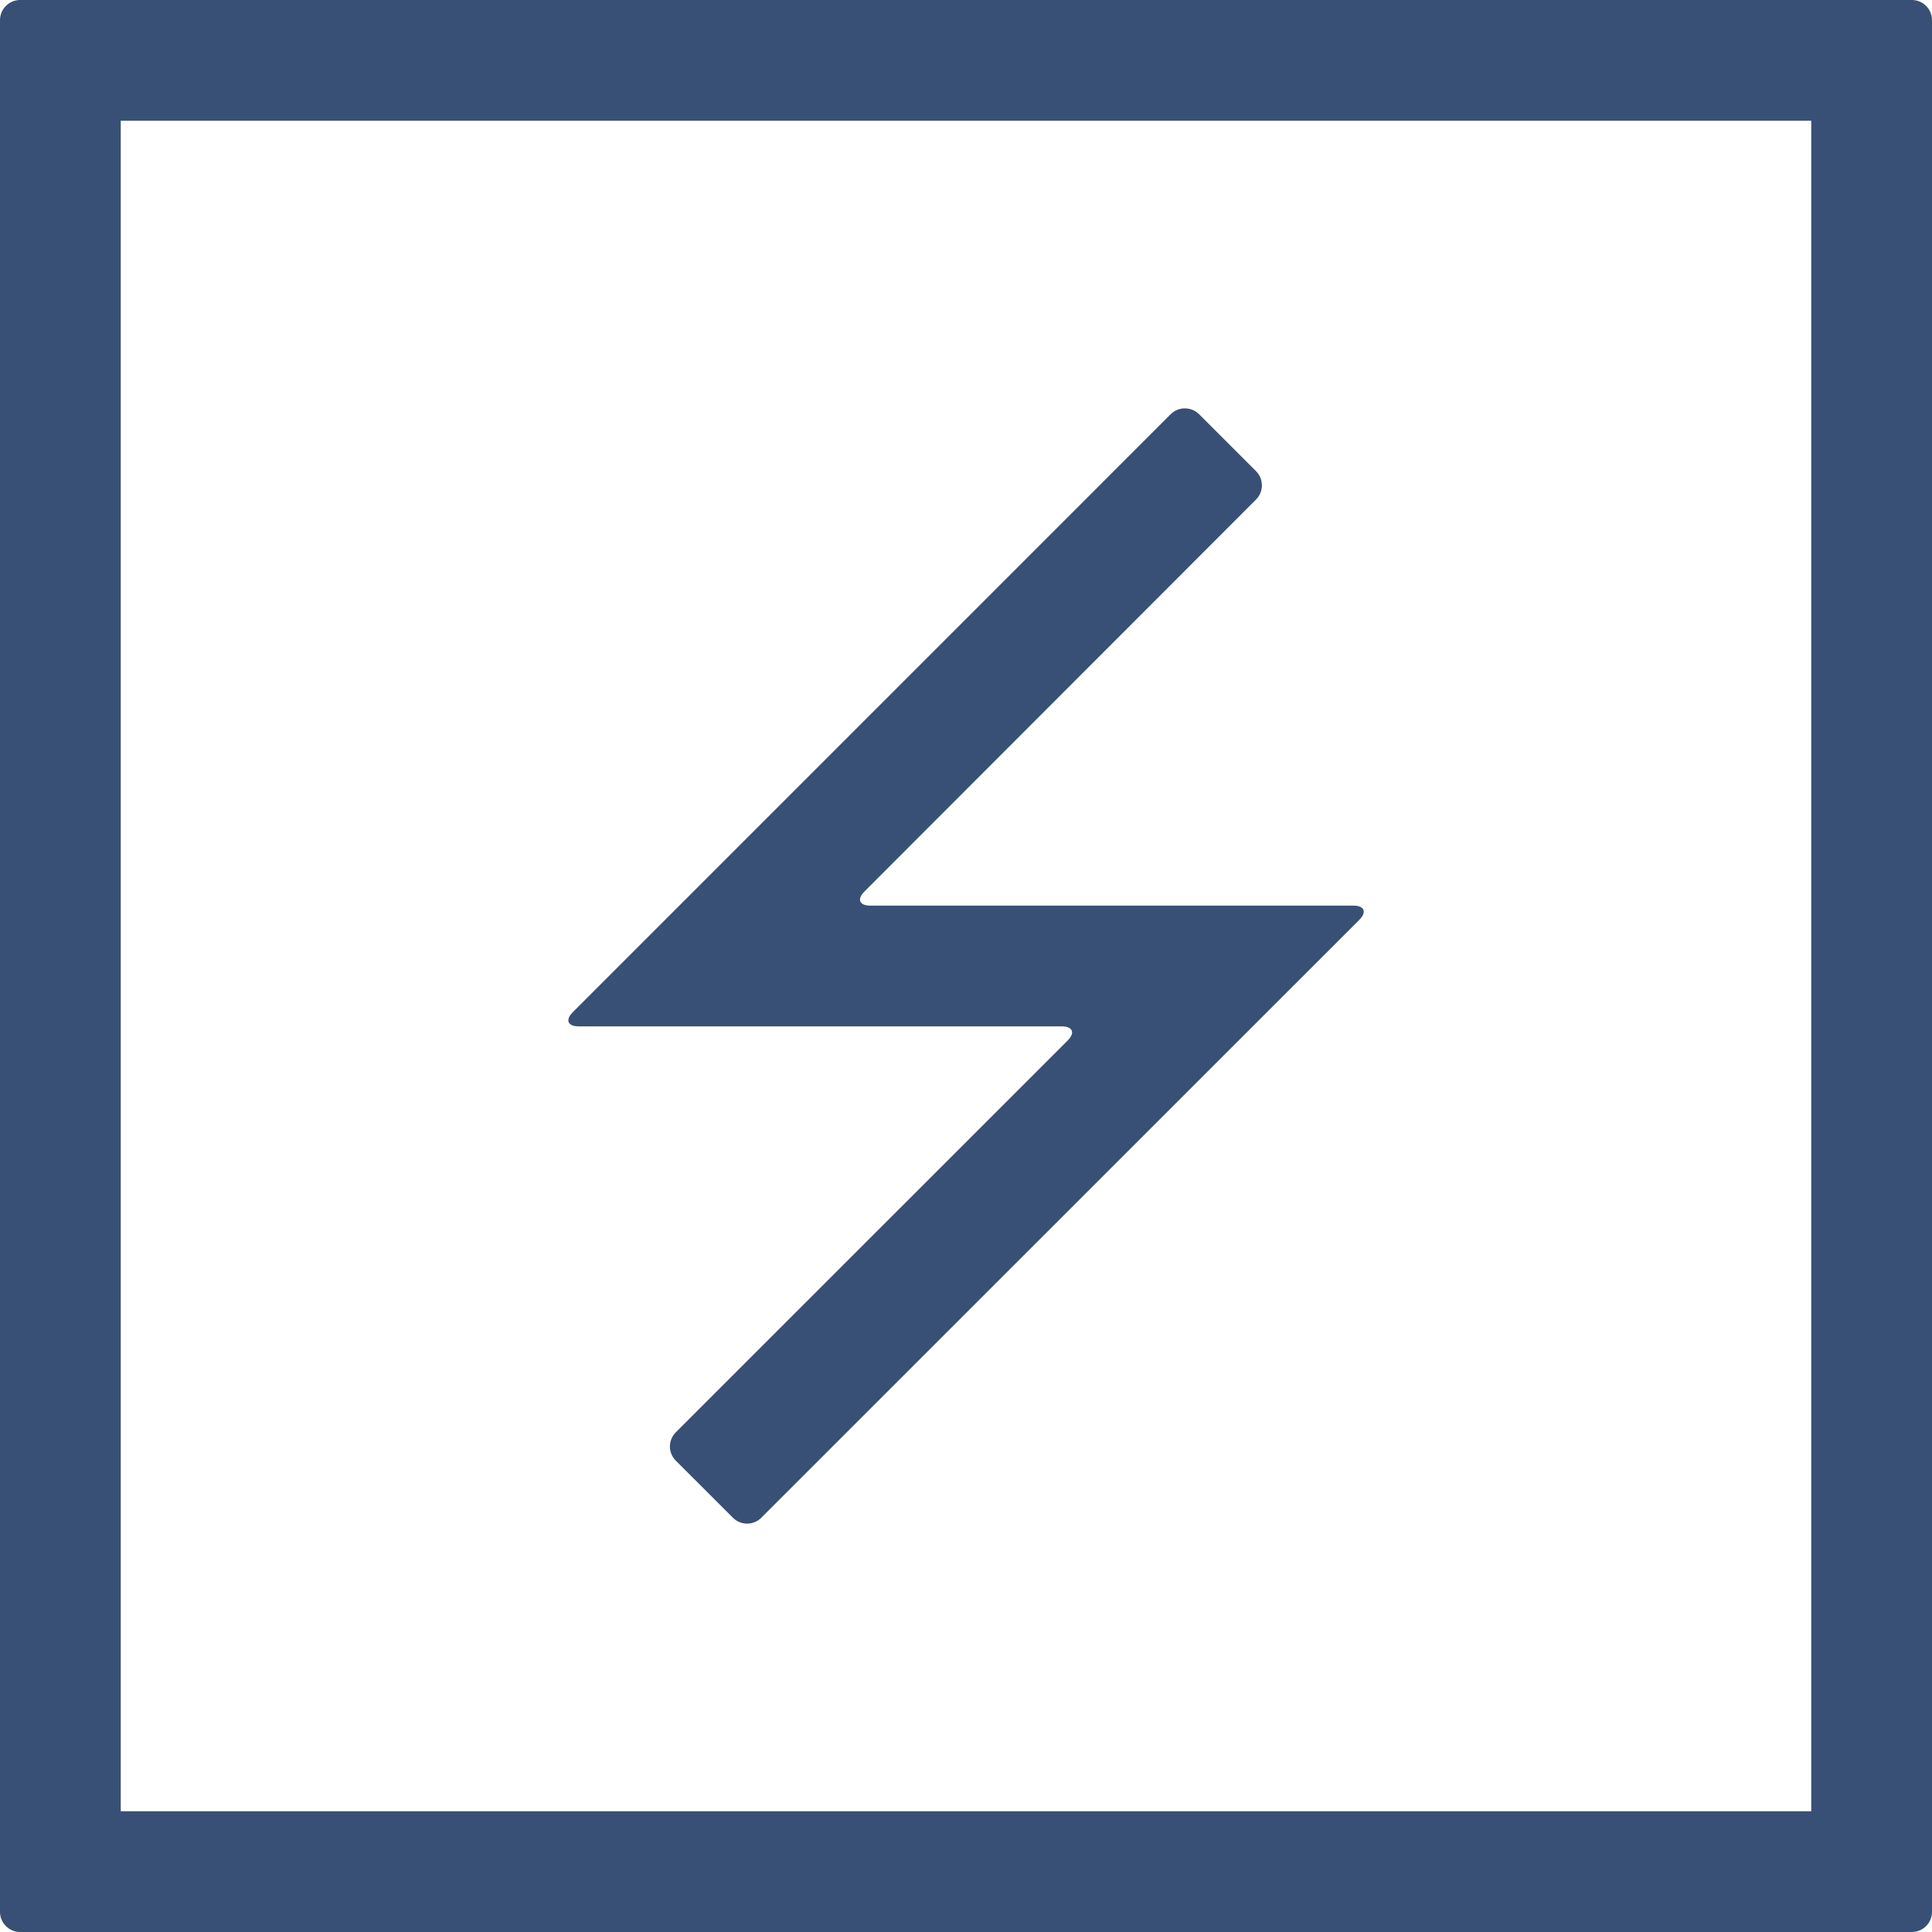
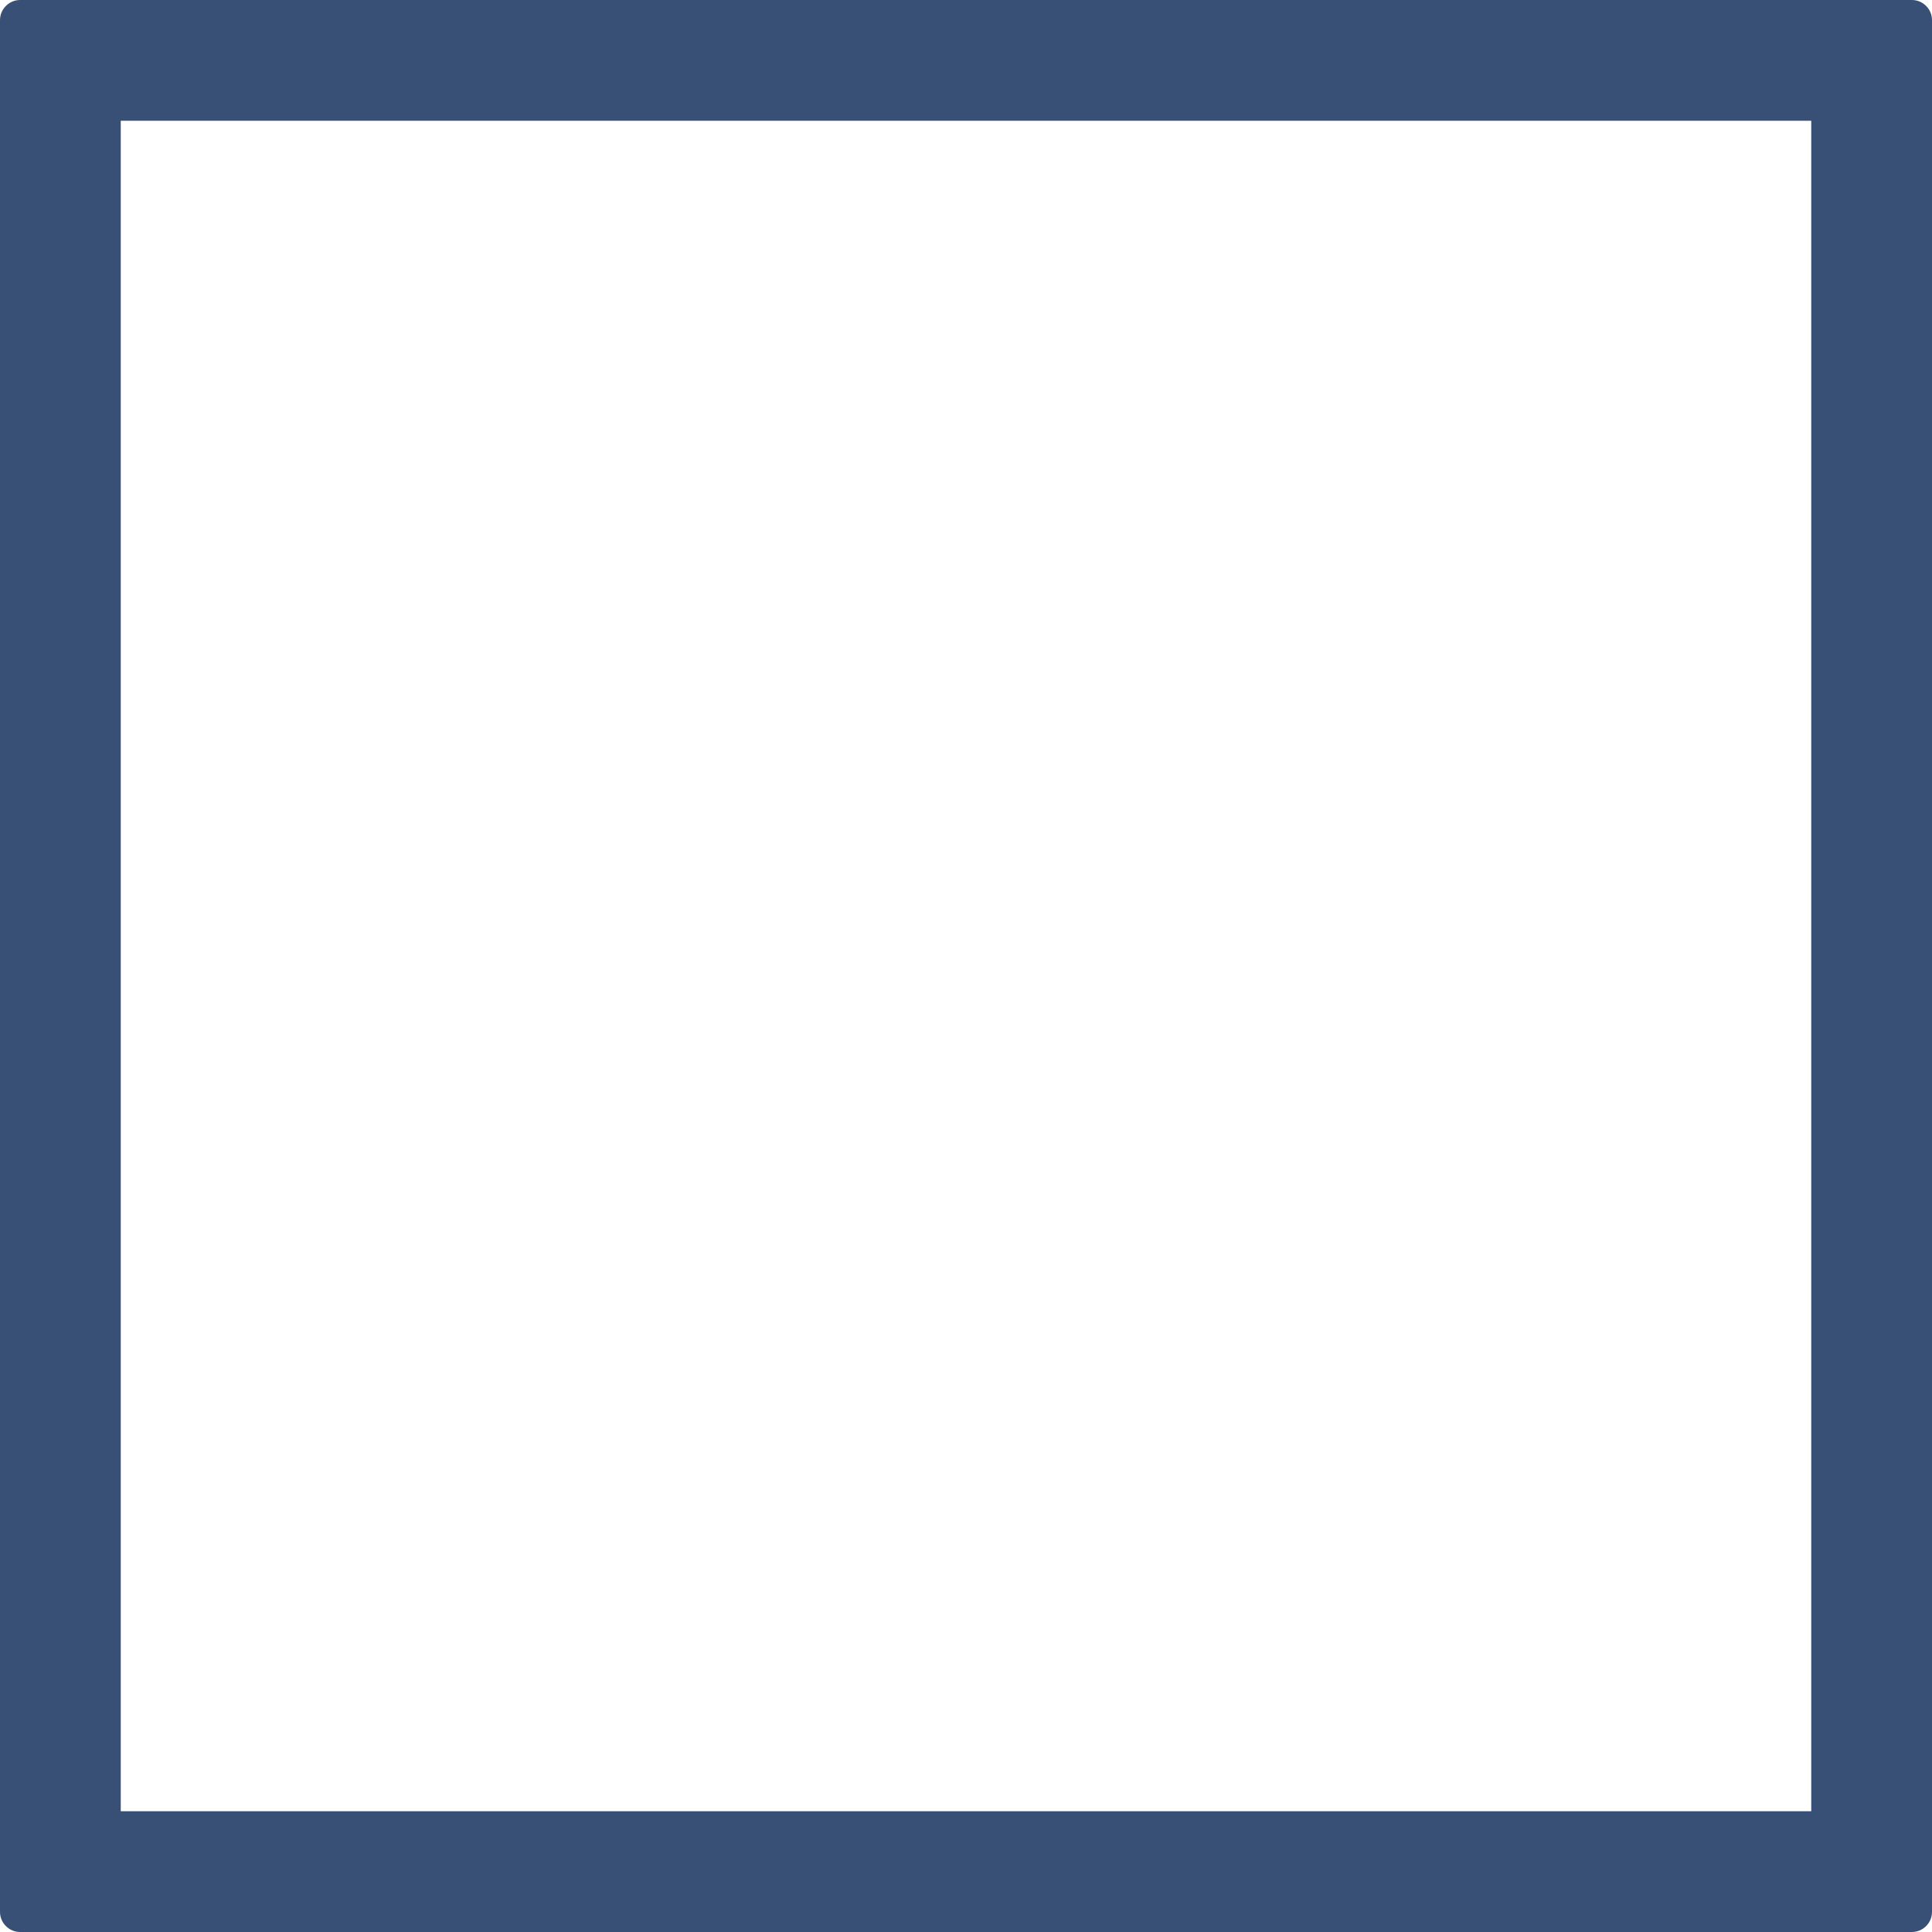
<svg xmlns="http://www.w3.org/2000/svg" width="32" height="32" viewBox="0 0 32 32" fill="none">
  <path d="M30 2V30H2V2H30V2ZM31.667 0H0.333C0.245 0 0.16 0.035 0.098 0.098C0.035 0.16 0 0.245 0 0.333V31.667C0 31.755 0.035 31.84 0.098 31.902C0.16 31.965 0.245 32 0.333 32H31.667C31.755 32 31.84 31.965 31.902 31.902C31.965 31.84 32 31.755 32 31.667V0.333C32 0.245 31.965 0.16 31.902 0.098C31.84 0.035 31.755 0 31.667 0Z" fill="#385075" />
-   <path d="M12.61 25.138C12.548 25.201 12.463 25.236 12.375 25.236C12.286 25.236 12.201 25.201 12.139 25.138L11.194 24.194C11.131 24.131 11.096 24.047 11.096 23.958C11.096 23.87 11.131 23.785 11.194 23.723L17.683 17.235C17.813 17.106 17.767 17 17.586 17H9.586C9.402 17 9.359 16.894 9.488 16.764L19.391 6.86C19.453 6.798 19.537 6.764 19.625 6.764C19.713 6.764 19.798 6.798 19.86 6.86L20.803 7.803C20.866 7.866 20.901 7.951 20.901 8.039C20.901 8.127 20.866 8.212 20.803 8.275L14.319 14.765C14.189 14.894 14.233 15 14.416 15H22.416C22.599 15 22.643 15.106 22.514 15.236L12.61 25.138Z" fill="#385075" />
</svg>